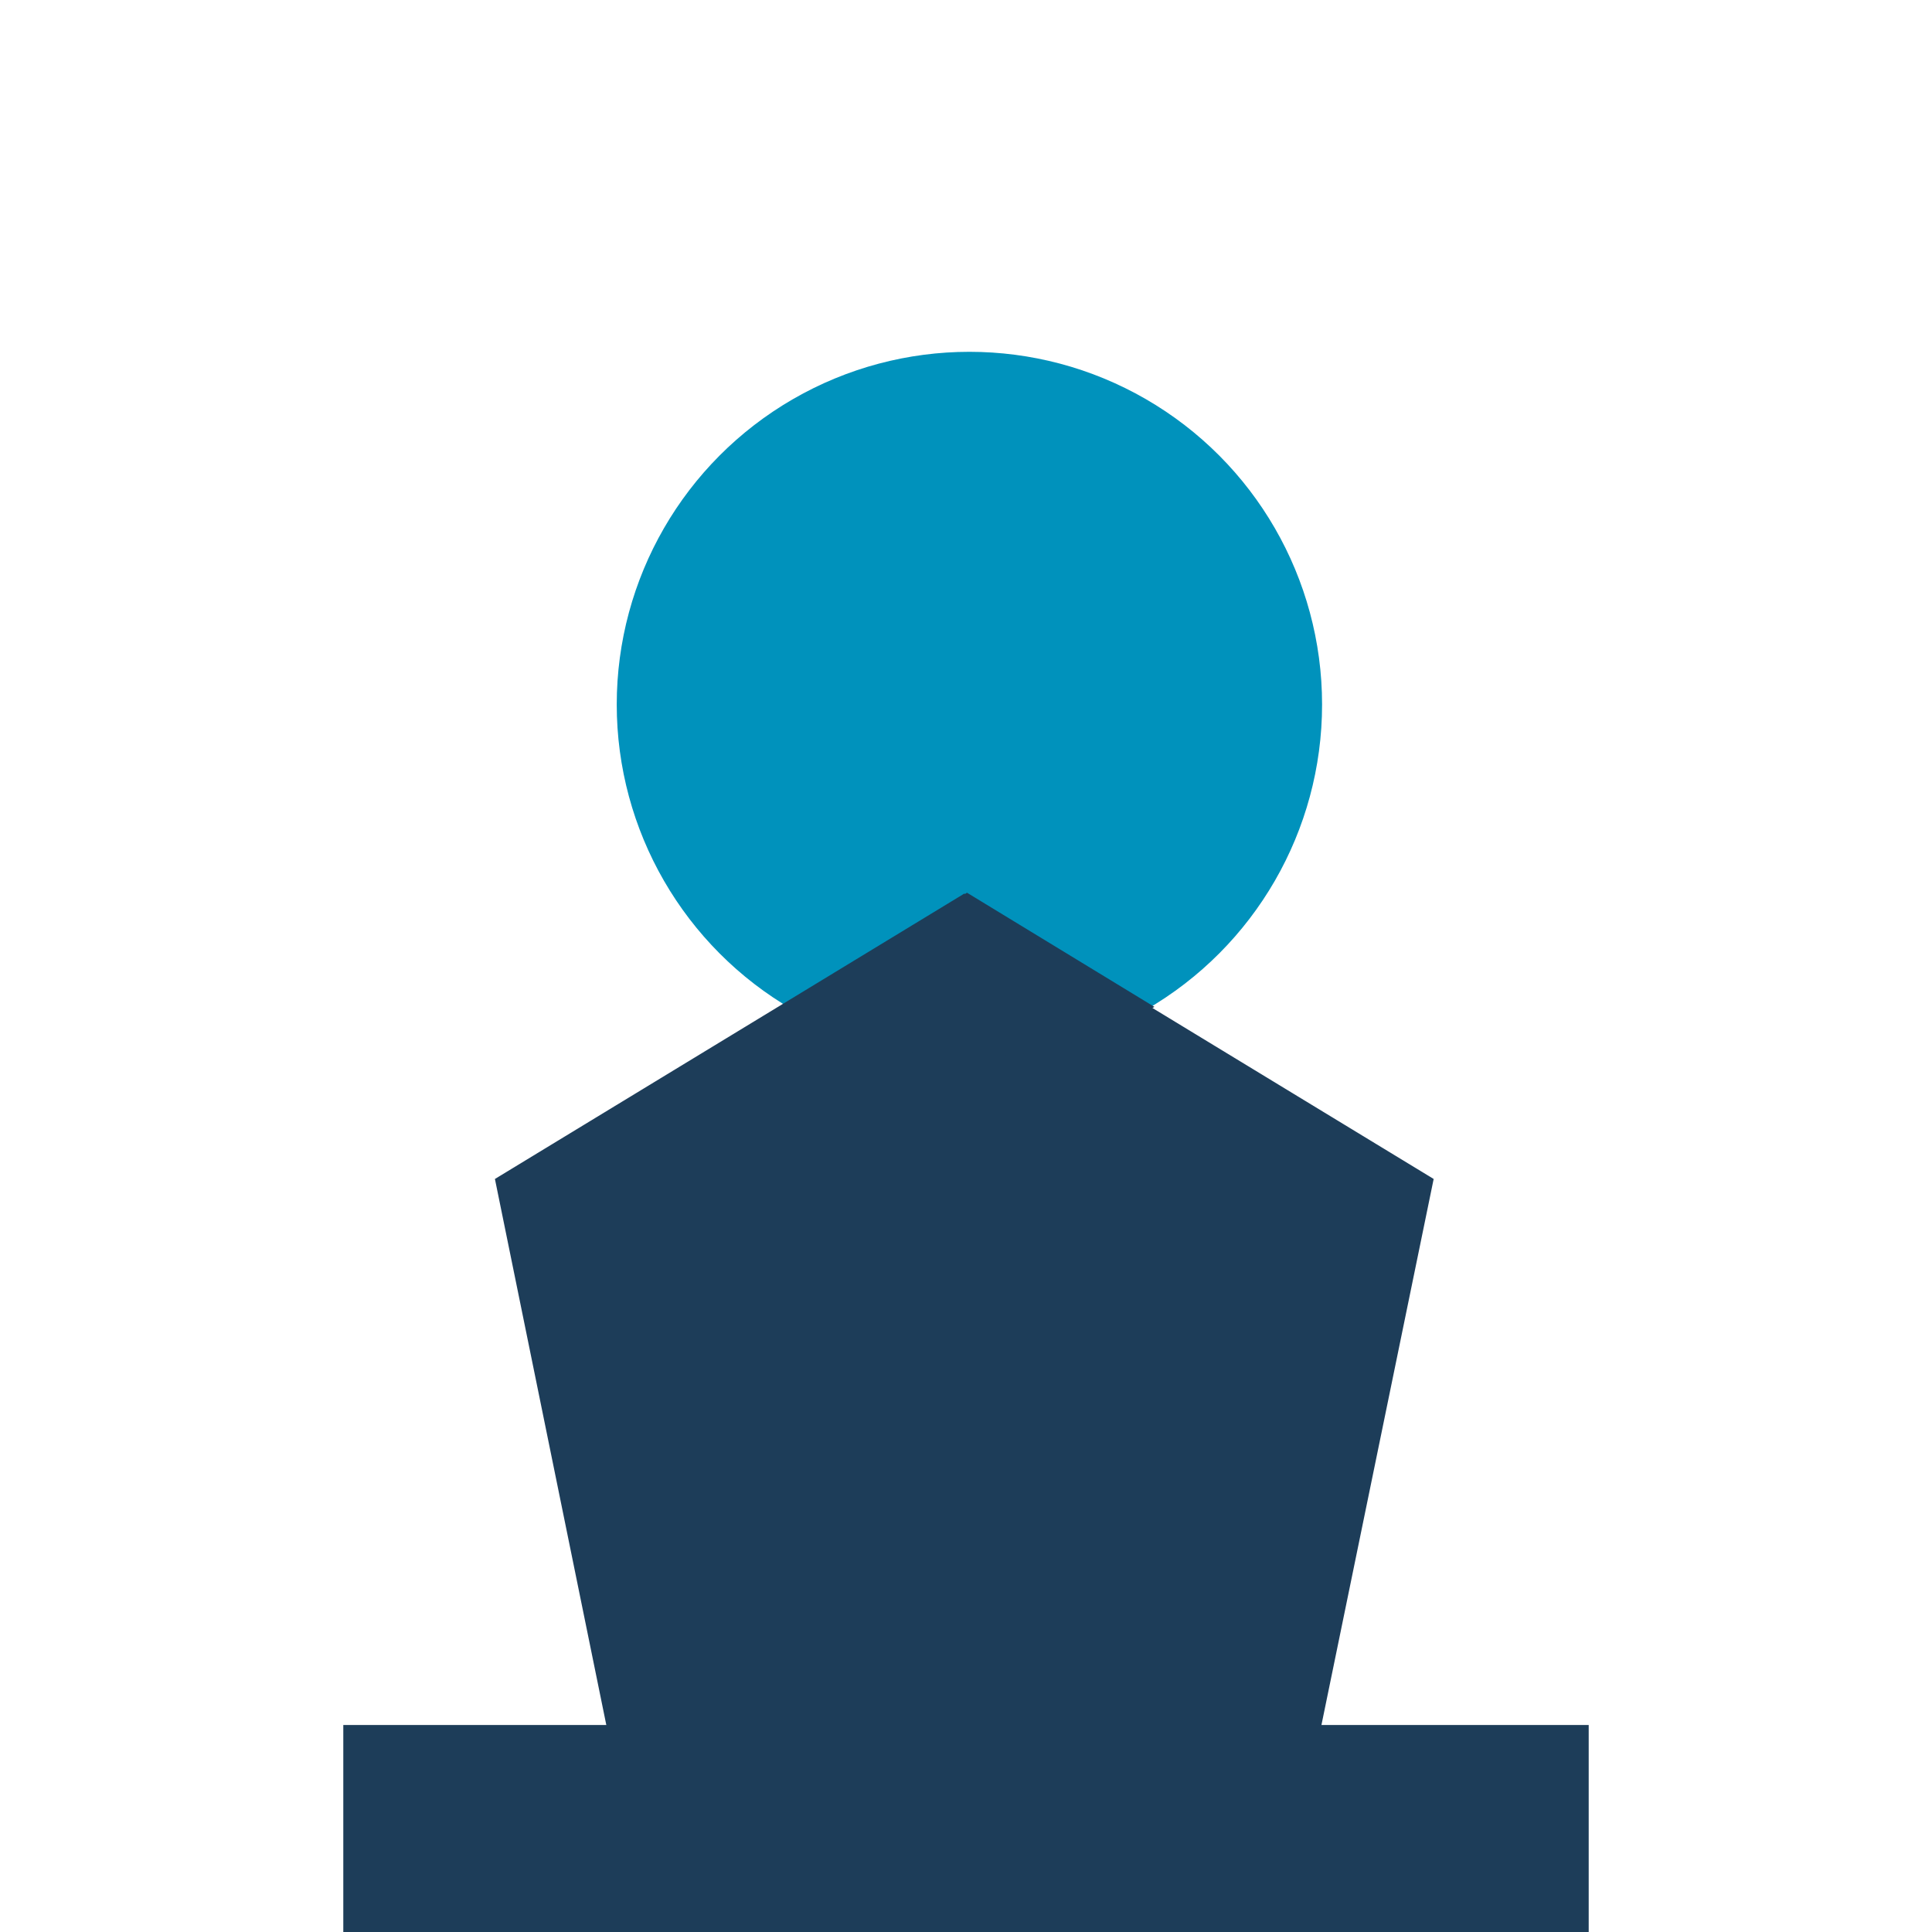
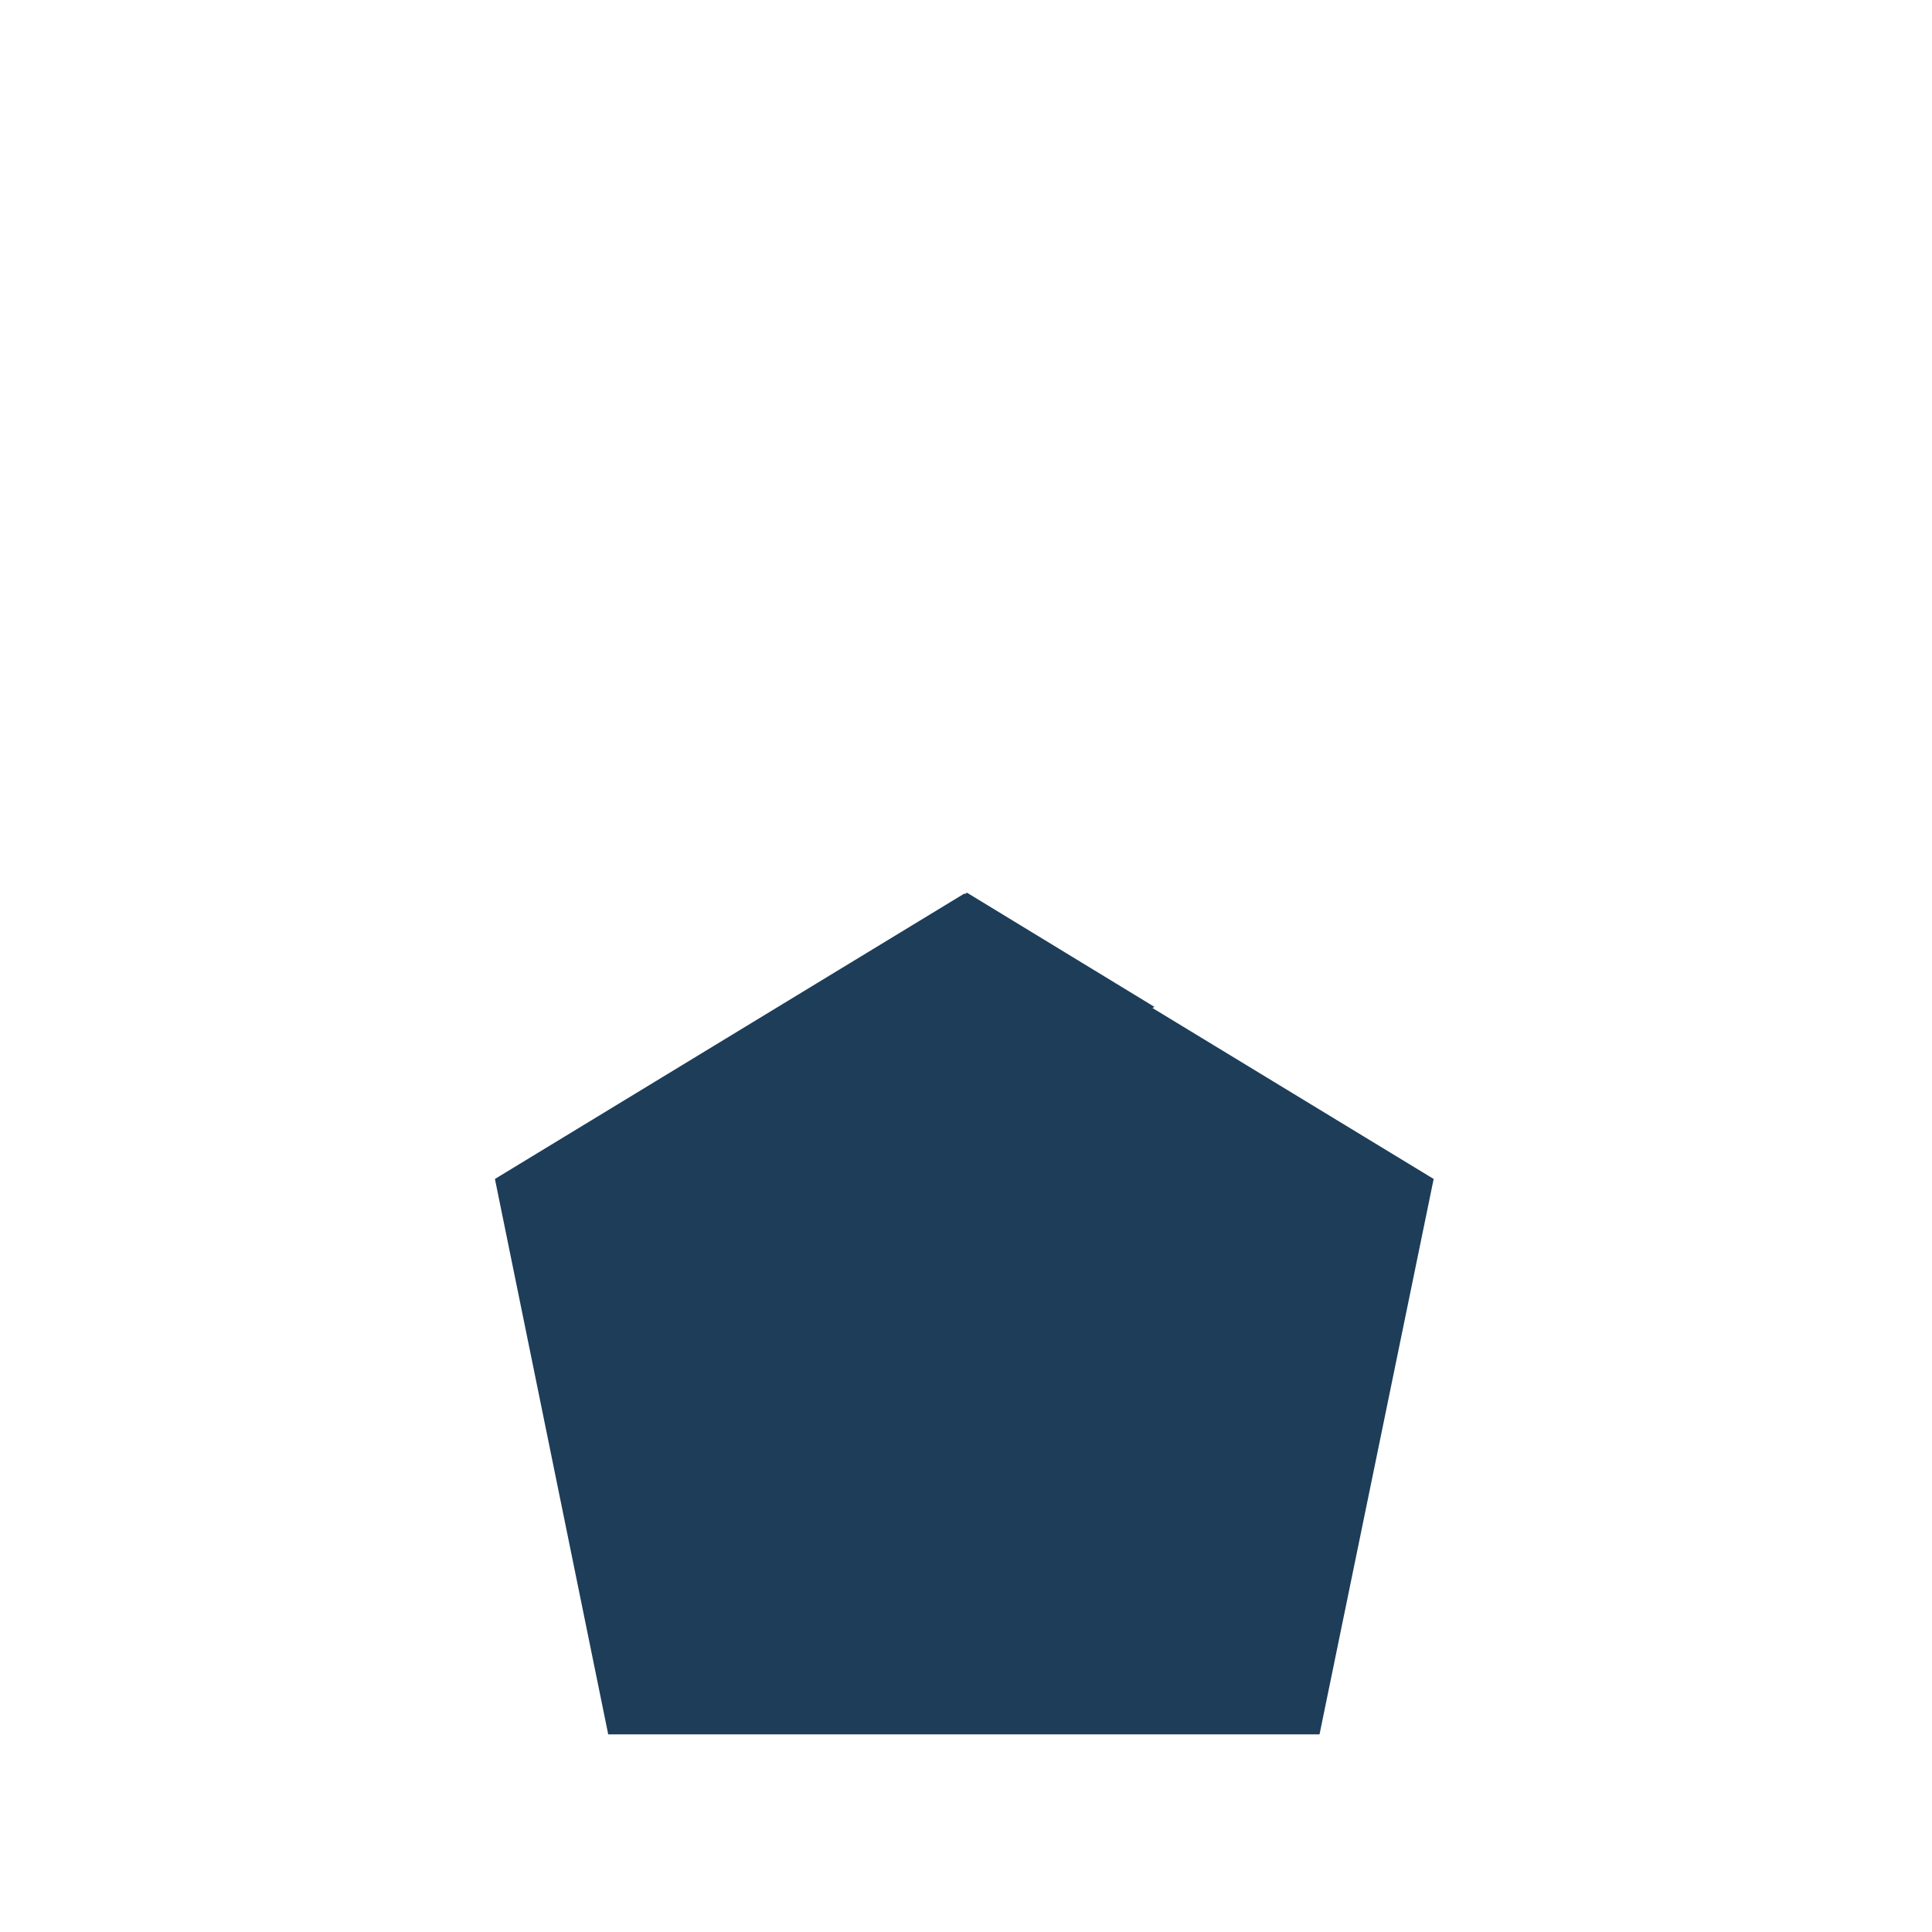
<svg xmlns="http://www.w3.org/2000/svg" version="1.1" id="Laag_1" x="0px" y="0px" viewBox="0 0 226.8 226.8" style="enable-background:new 0 0 226.8 226.8;" xml:space="preserve">
  <style type="text/css">
	.st0{fill:#0092BC;}
	.st1{fill:#1D3D59;}
</style>
  <g id="Group_54722" transform="translate(-689.682 -1686.403)">
    <g id="Group_31" transform="translate(689.682 1686.403)">
-       <circle id="Ellipse_9" class="st0" cx="113.8" cy="82.7" r="41.4" />
      <path id="Union_1" class="st1" d="M154.9,203.6H71.4l-13.3-65.2h110.2L154.9,203.6L154.9,203.6z M58.1,138.4l55.1-33.5l55.1,33.5    H58.1z" />
-       <rect id="Rectangle_48" x="40.3" y="202.5" class="st1" width="146.2" height="24.3" />
    </g>
    <path id="Intersection_2" class="st1" d="M781.9,1804.2l21.3-13l22,13.4c-6.4,3.9-13.8,5.9-21.3,5.9   C796.1,1810.5,788.5,1808.3,781.9,1804.2z" />
  </g>
</svg>